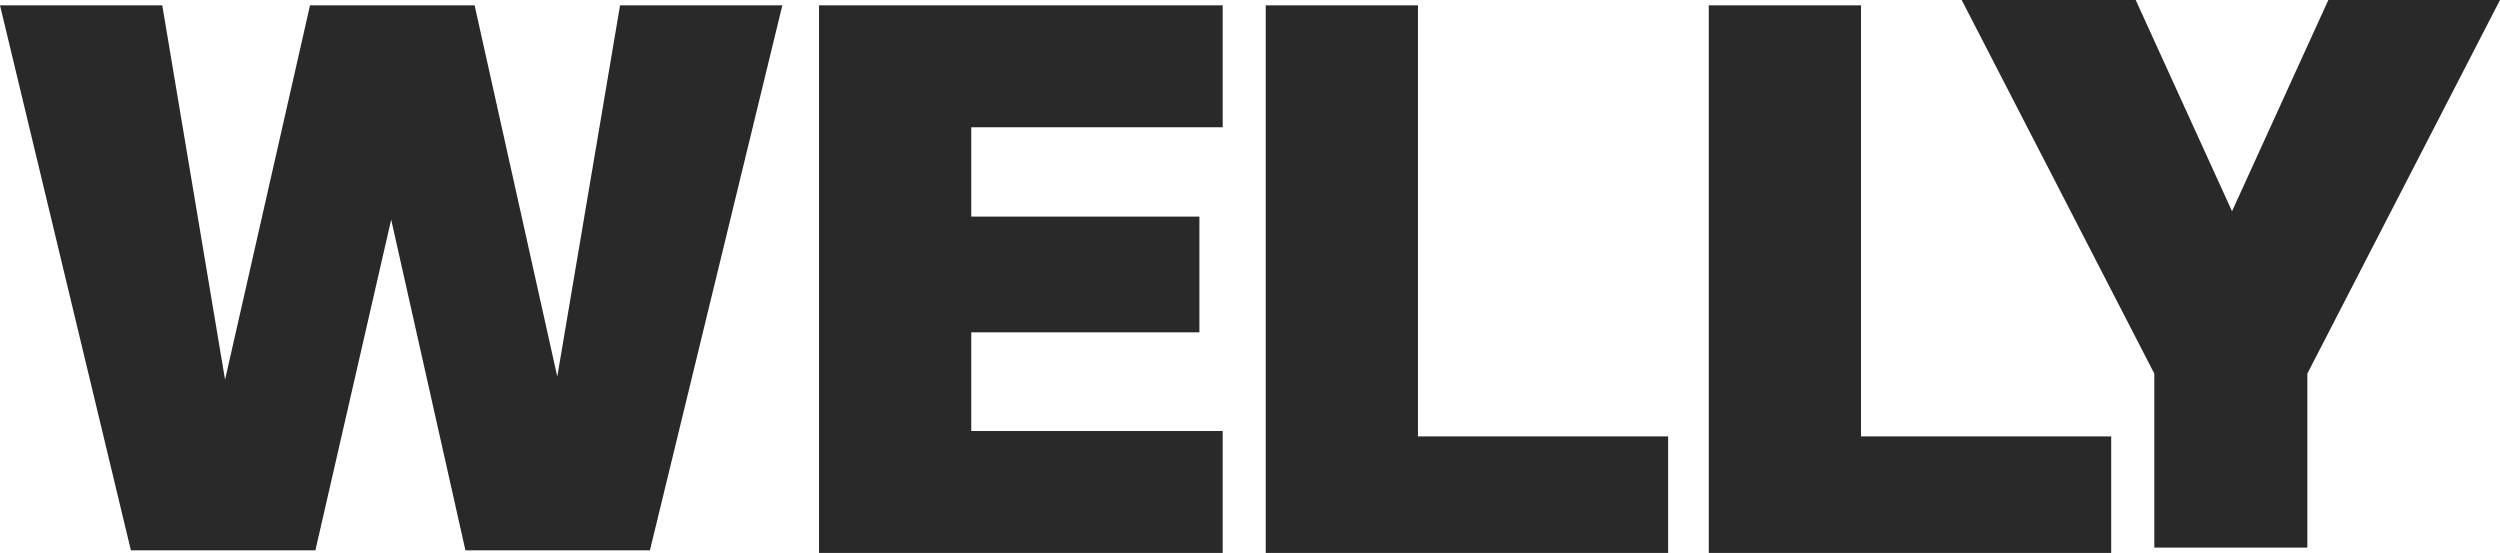
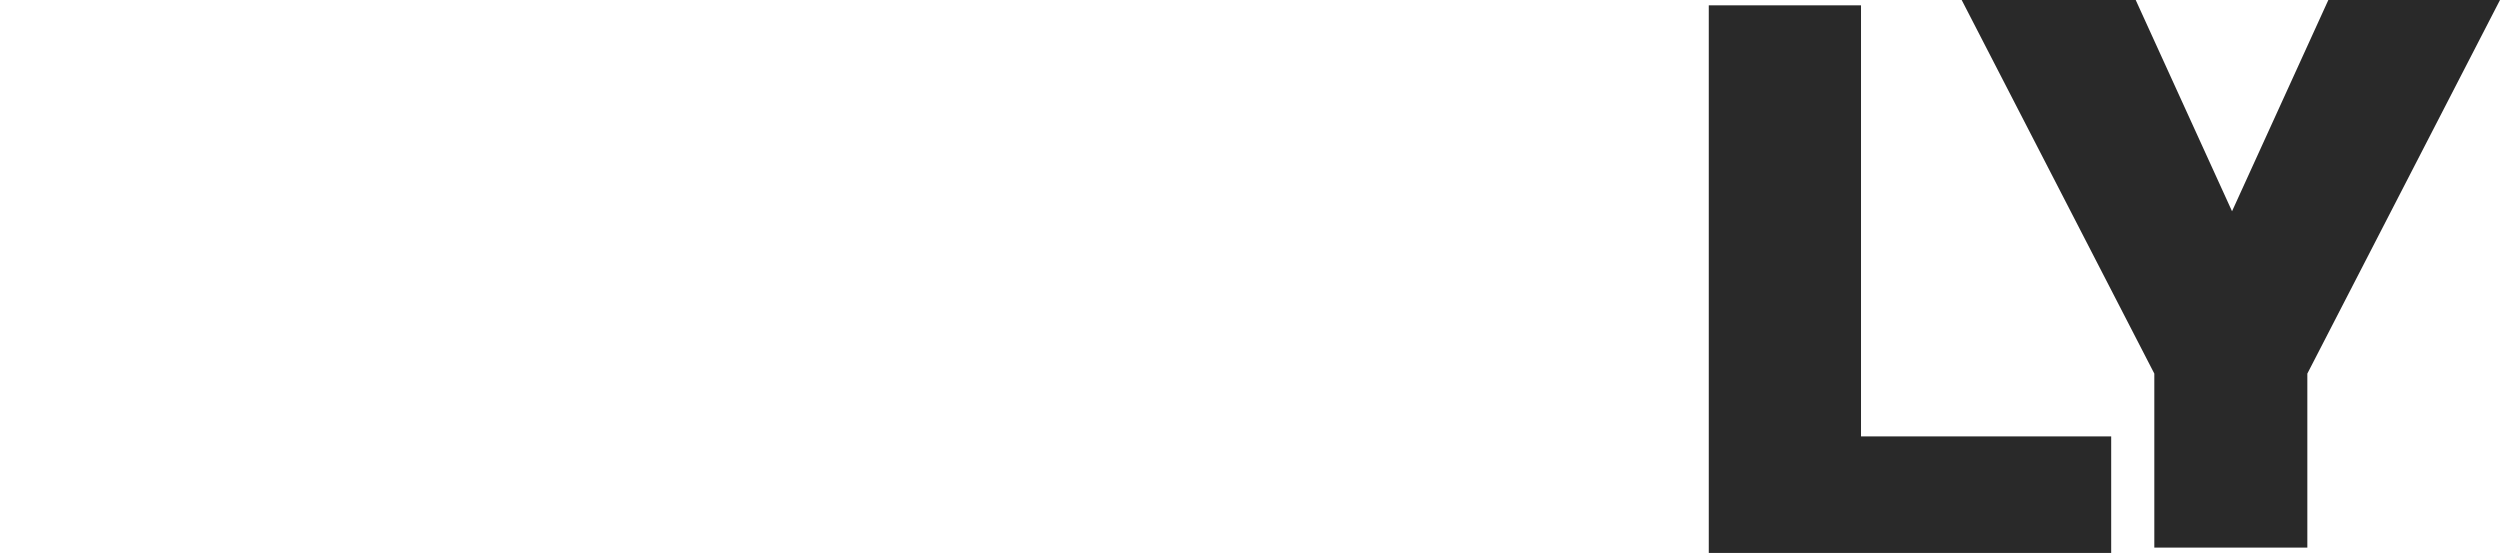
<svg xmlns="http://www.w3.org/2000/svg" id="グループ_68" data-name="グループ 68" width="468.347" height="103.586" viewBox="0 0 468.347 103.586">
-   <path id="パス_5" data-name="パス 5" d="M153.434,1V103.586H229.06V80.741H181.954V62.26h42.741V40.578H181.954V23.846H229.06V1Z" fill="#292929" />
-   <path id="パス_6" data-name="パス 6" d="M237.12,1V103.586h75.387V81.76H265.639V1Z" fill="#292929" />
  <path id="パス_7" data-name="パス 7" d="M320.12,1V103.586h75.387V81.76H348.639V1Z" fill="#292929" />
  <path id="パス_8" data-name="パス 8" d="M436.189,0,418.146,39.578,400.1,0H367.5l36.087,69.991v32.6h28.667v-32.6L468.347,0Z" fill="#292929" />
-   <path id="パス_9" data-name="パス 9" d="M116.16,1,104.4,70.548,88.912,1H58.079L42.162,71.122,30.4,1H0L24.523,103.1H59.084l14.2-61.952L87.192,103.1h34.561L146.563,1Z" fill="#292929" />
</svg>